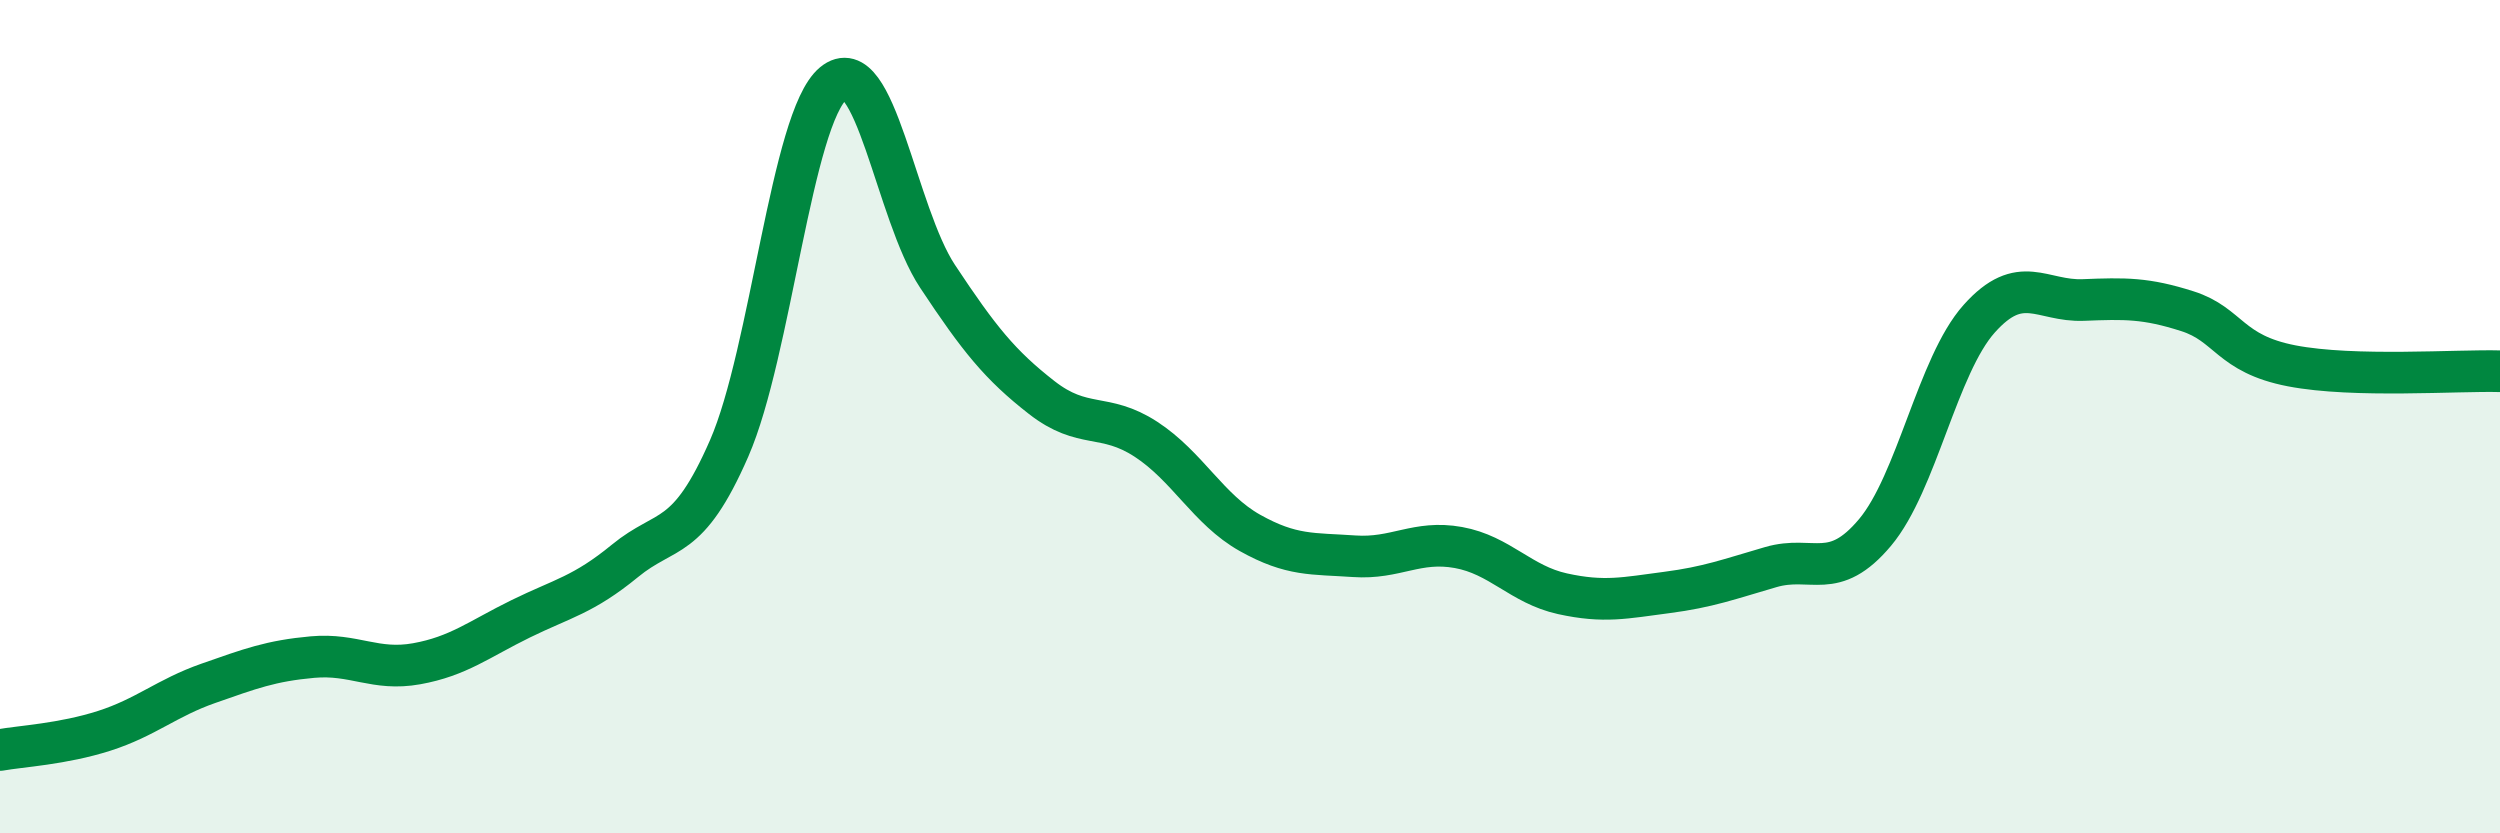
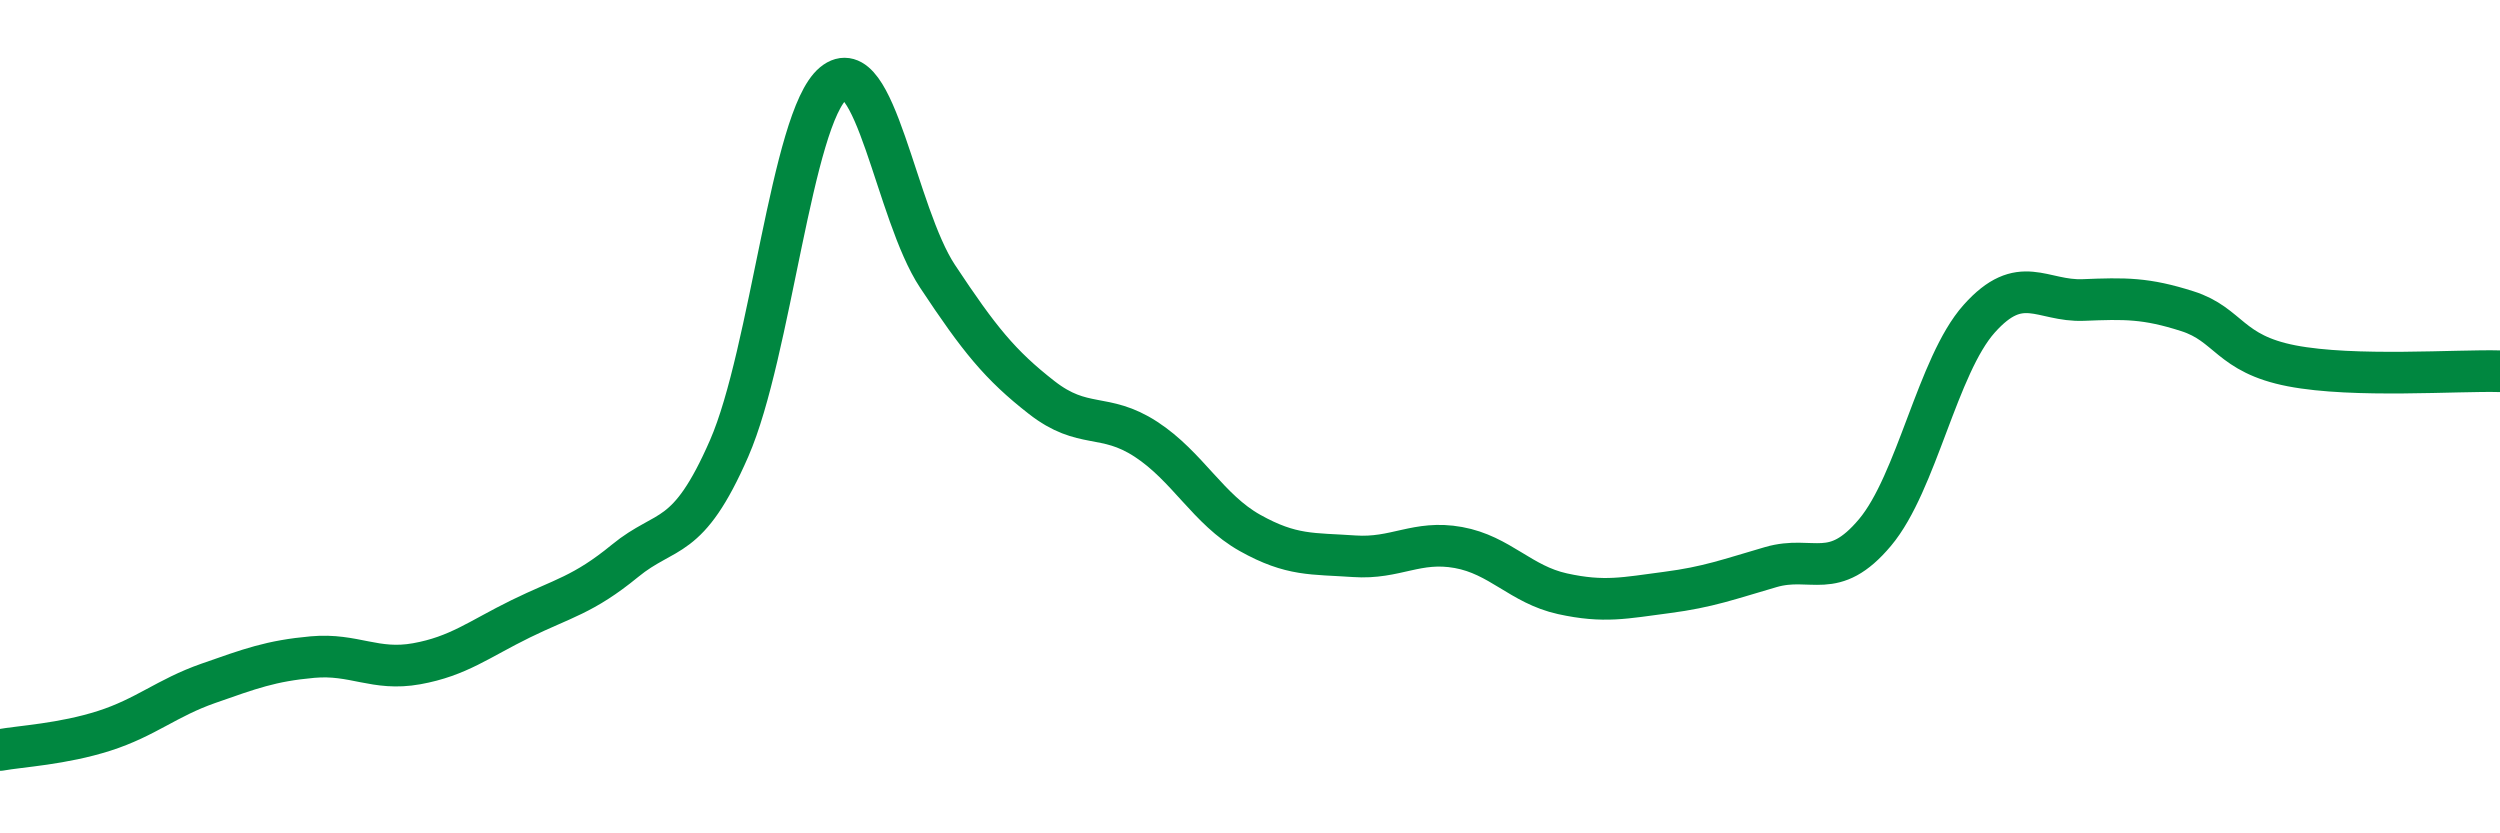
<svg xmlns="http://www.w3.org/2000/svg" width="60" height="20" viewBox="0 0 60 20">
-   <path d="M 0,18 C 0.5,17.91 1.5,17.86 2.5,17.54 C 3.5,17.22 4,16.75 5,16.4 C 6,16.05 6.5,15.86 7.5,15.77 C 8.5,15.68 9,16.11 10,15.93 C 11,15.75 11.5,15.34 12.5,14.85 C 13.5,14.36 14,14.28 15,13.46 C 16,12.64 16.5,13.05 17.5,10.76 C 18.5,8.47 19,2.83 20,2 C 21,1.17 21.5,5.12 22.5,6.63 C 23.5,8.14 24,8.76 25,9.54 C 26,10.32 26.5,9.89 27.5,10.54 C 28.5,11.19 29,12.23 30,12.79 C 31,13.35 31.5,13.28 32.5,13.35 C 33.5,13.42 34,12.96 35,13.14 C 36,13.32 36.5,14.03 37.5,14.25 C 38.5,14.47 39,14.35 40,14.22 C 41,14.09 41.5,13.9 42.5,13.61 C 43.5,13.32 44,13.97 45,12.78 C 46,11.59 46.5,8.77 47.5,7.65 C 48.5,6.53 49,7.24 50,7.2 C 51,7.16 51.5,7.15 52.5,7.47 C 53.5,7.79 53.5,8.49 55,8.78 C 56.5,9.07 59,8.88 60,8.91L60 20L0 20Z" fill="#008740" opacity="0.1" stroke-linecap="round" stroke-linejoin="round" />
  <path d="M 0,18 C 0.5,17.91 1.5,17.86 2.5,17.54 C 3.5,17.22 4,16.75 5,16.4 C 6,16.05 6.5,15.86 7.5,15.77 C 8.5,15.68 9,16.11 10,15.93 C 11,15.75 11.5,15.34 12.5,14.85 C 13.5,14.36 14,14.28 15,13.46 C 16,12.64 16.5,13.05 17.5,10.76 C 18.5,8.47 19,2.83 20,2 C 21,1.17 21.5,5.12 22.5,6.63 C 23.5,8.14 24,8.76 25,9.54 C 26,10.32 26.5,9.89 27.5,10.54 C 28.5,11.19 29,12.23 30,12.79 C 31,13.35 31.5,13.28 32.5,13.35 C 33.5,13.42 34,12.96 35,13.14 C 36,13.32 36.5,14.03 37.5,14.25 C 38.5,14.47 39,14.35 40,14.22 C 41,14.09 41.5,13.9 42.5,13.61 C 43.5,13.32 44,13.97 45,12.78 C 46,11.59 46.5,8.77 47.5,7.65 C 48.5,6.53 49,7.24 50,7.2 C 51,7.16 51.5,7.15 52.5,7.47 C 53.5,7.79 53.5,8.49 55,8.78 C 56.5,9.07 59,8.88 60,8.91" stroke="#008740" stroke-width="1" fill="none" stroke-linecap="round" stroke-linejoin="round" />
</svg>